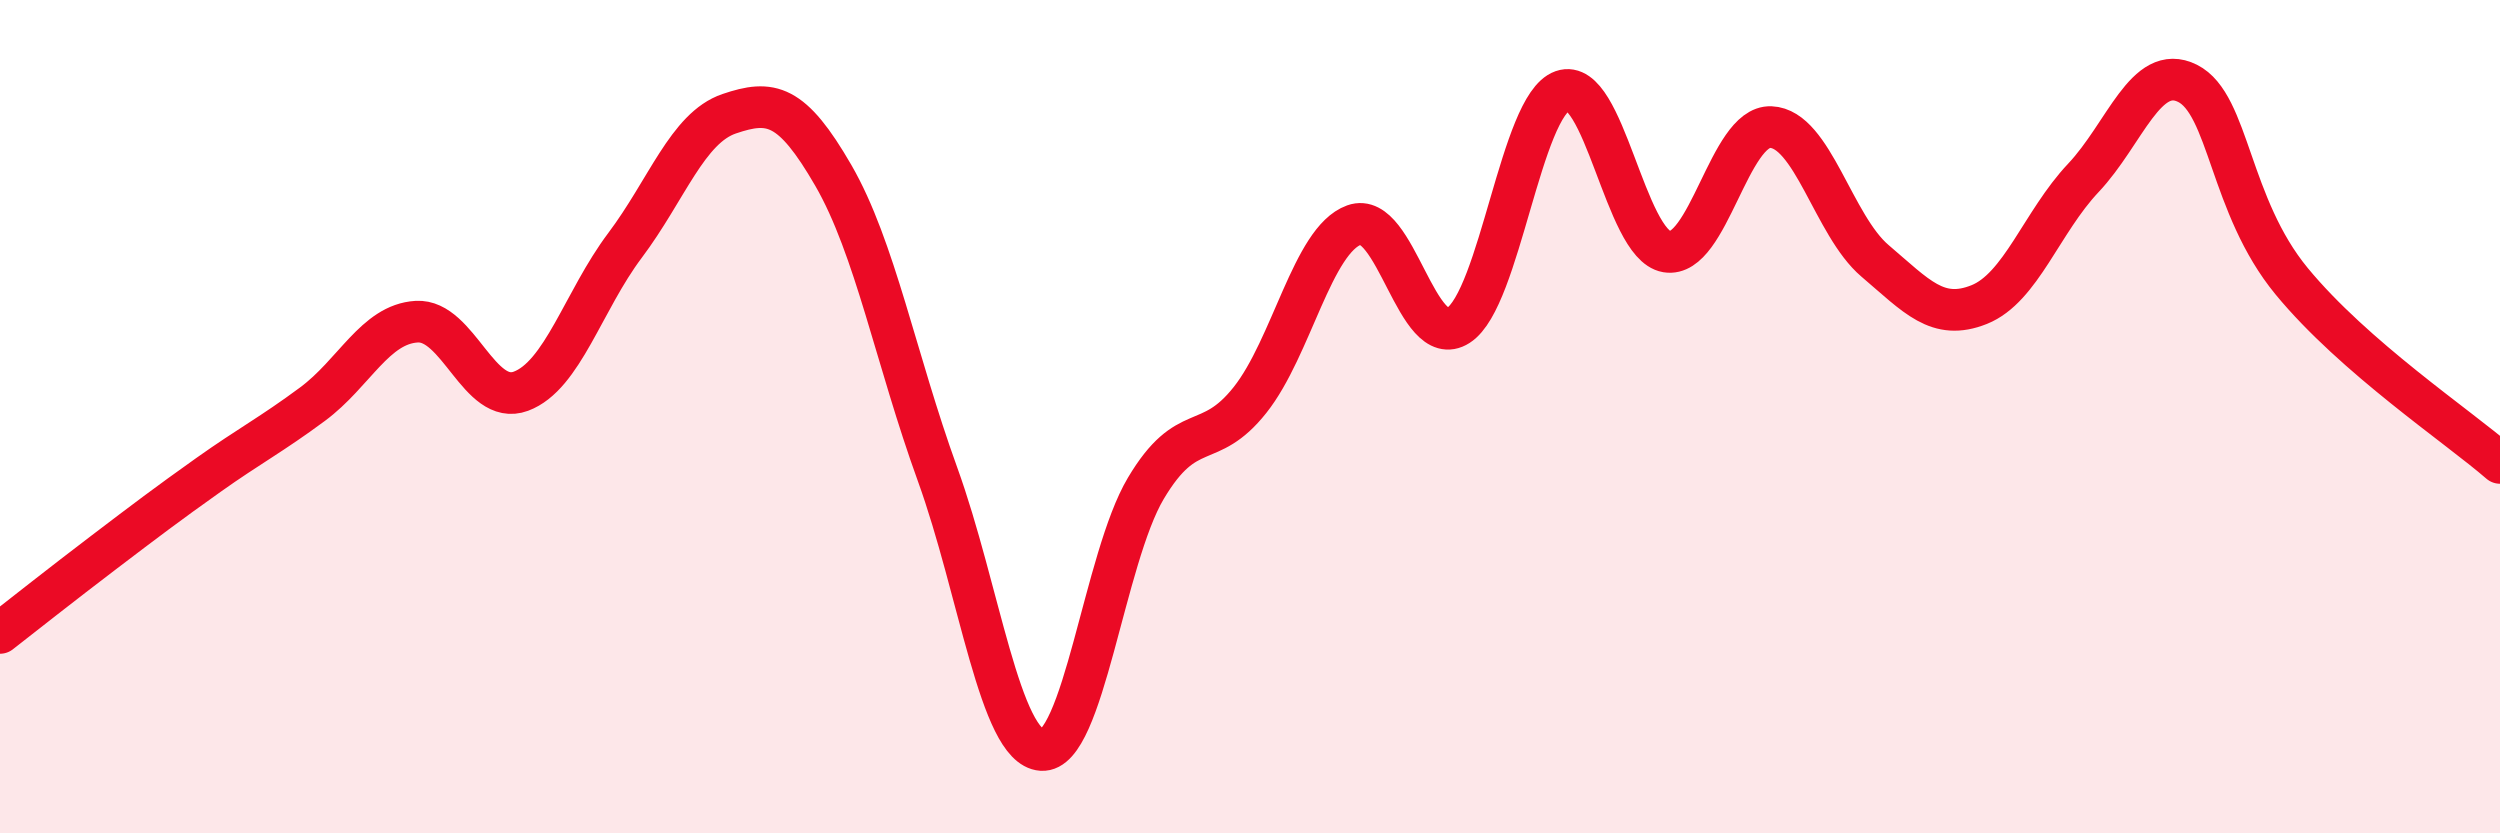
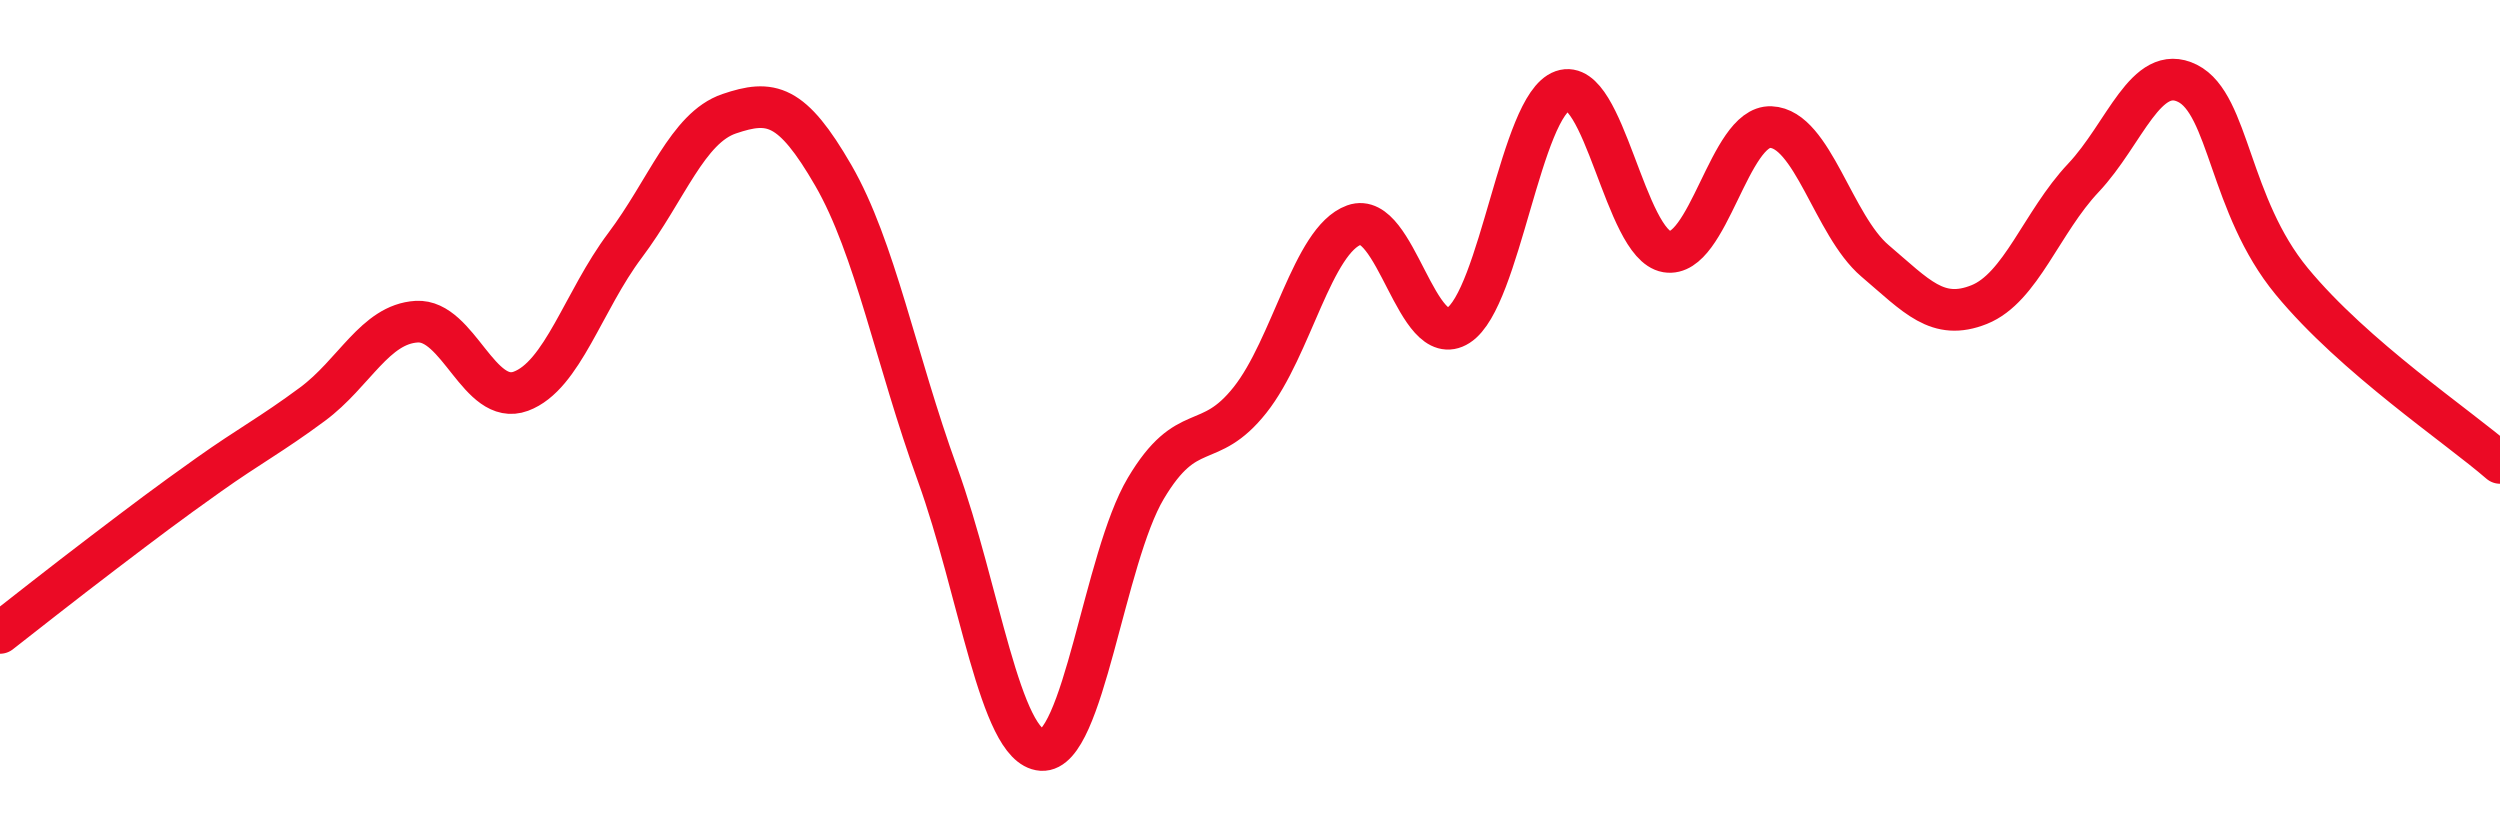
<svg xmlns="http://www.w3.org/2000/svg" width="60" height="20" viewBox="0 0 60 20">
-   <path d="M 0,15.19 C 0.5,14.8 1.5,14.01 2.5,13.25 C 3.5,12.49 4,12.11 5,11.4 C 6,10.69 6.5,10.44 7.5,9.7 C 8.5,8.96 9,7.78 10,7.72 C 11,7.66 11.5,9.76 12.5,9.39 C 13.5,9.02 14,7.22 15,5.89 C 16,4.56 16.5,3.07 17.5,2.73 C 18.5,2.39 19,2.48 20,4.21 C 21,5.94 21.5,8.62 22.5,11.38 C 23.5,14.14 24,17.93 25,18 C 26,18.07 26.5,13.4 27.5,11.72 C 28.5,10.04 29,10.86 30,9.6 C 31,8.34 31.5,5.76 32.5,5.4 C 33.5,5.04 34,8.45 35,7.81 C 36,7.17 36.5,2.53 37.5,2.18 C 38.5,1.83 39,5.87 40,6.04 C 41,6.21 41.5,3.01 42.5,3.05 C 43.5,3.09 44,5.41 45,6.26 C 46,7.11 46.5,7.71 47.5,7.31 C 48.5,6.91 49,5.33 50,4.27 C 51,3.21 51.5,1.5 52.5,2 C 53.5,2.5 53.5,4.93 55,6.75 C 56.5,8.57 59,10.24 60,11.11L60 20L0 20Z" fill="#EB0A25" opacity="0.1" stroke-linecap="round" stroke-linejoin="round" />
  <path d="M 0,15.19 C 0.5,14.8 1.5,14.01 2.5,13.25 C 3.5,12.49 4,12.11 5,11.4 C 6,10.69 6.5,10.44 7.5,9.7 C 8.5,8.96 9,7.78 10,7.72 C 11,7.66 11.5,9.76 12.5,9.39 C 13.5,9.02 14,7.22 15,5.89 C 16,4.56 16.5,3.07 17.5,2.73 C 18.5,2.39 19,2.48 20,4.21 C 21,5.94 21.5,8.62 22.5,11.38 C 23.5,14.14 24,17.93 25,18 C 26,18.07 26.5,13.4 27.5,11.72 C 28.5,10.04 29,10.86 30,9.6 C 31,8.34 31.5,5.76 32.5,5.4 C 33.5,5.04 34,8.45 35,7.81 C 36,7.17 36.5,2.53 37.5,2.18 C 38.5,1.83 39,5.87 40,6.04 C 41,6.21 41.5,3.01 42.5,3.05 C 43.5,3.09 44,5.41 45,6.26 C 46,7.11 46.5,7.71 47.5,7.31 C 48.5,6.91 49,5.33 50,4.27 C 51,3.21 51.5,1.5 52.5,2 C 53.5,2.5 53.5,4.93 55,6.75 C 56.5,8.57 59,10.24 60,11.11" stroke="#EB0A25" stroke-width="1" fill="none" stroke-linecap="round" stroke-linejoin="round" />
</svg>